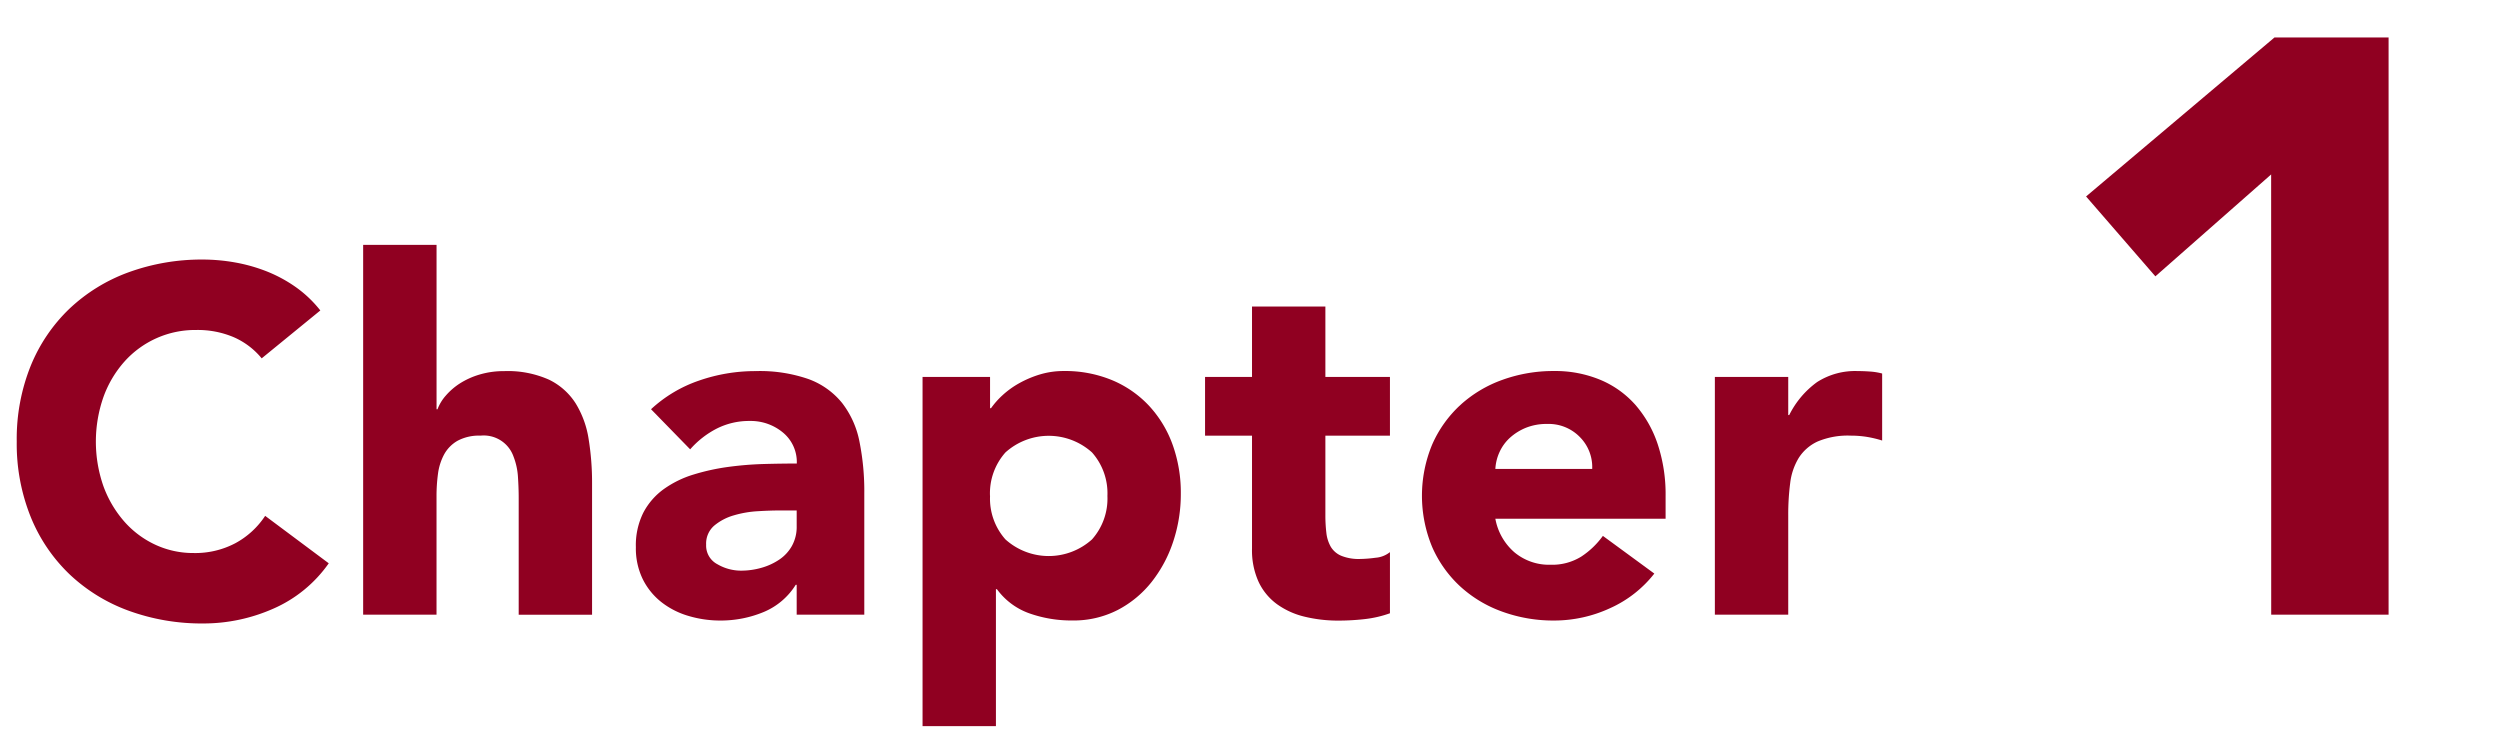
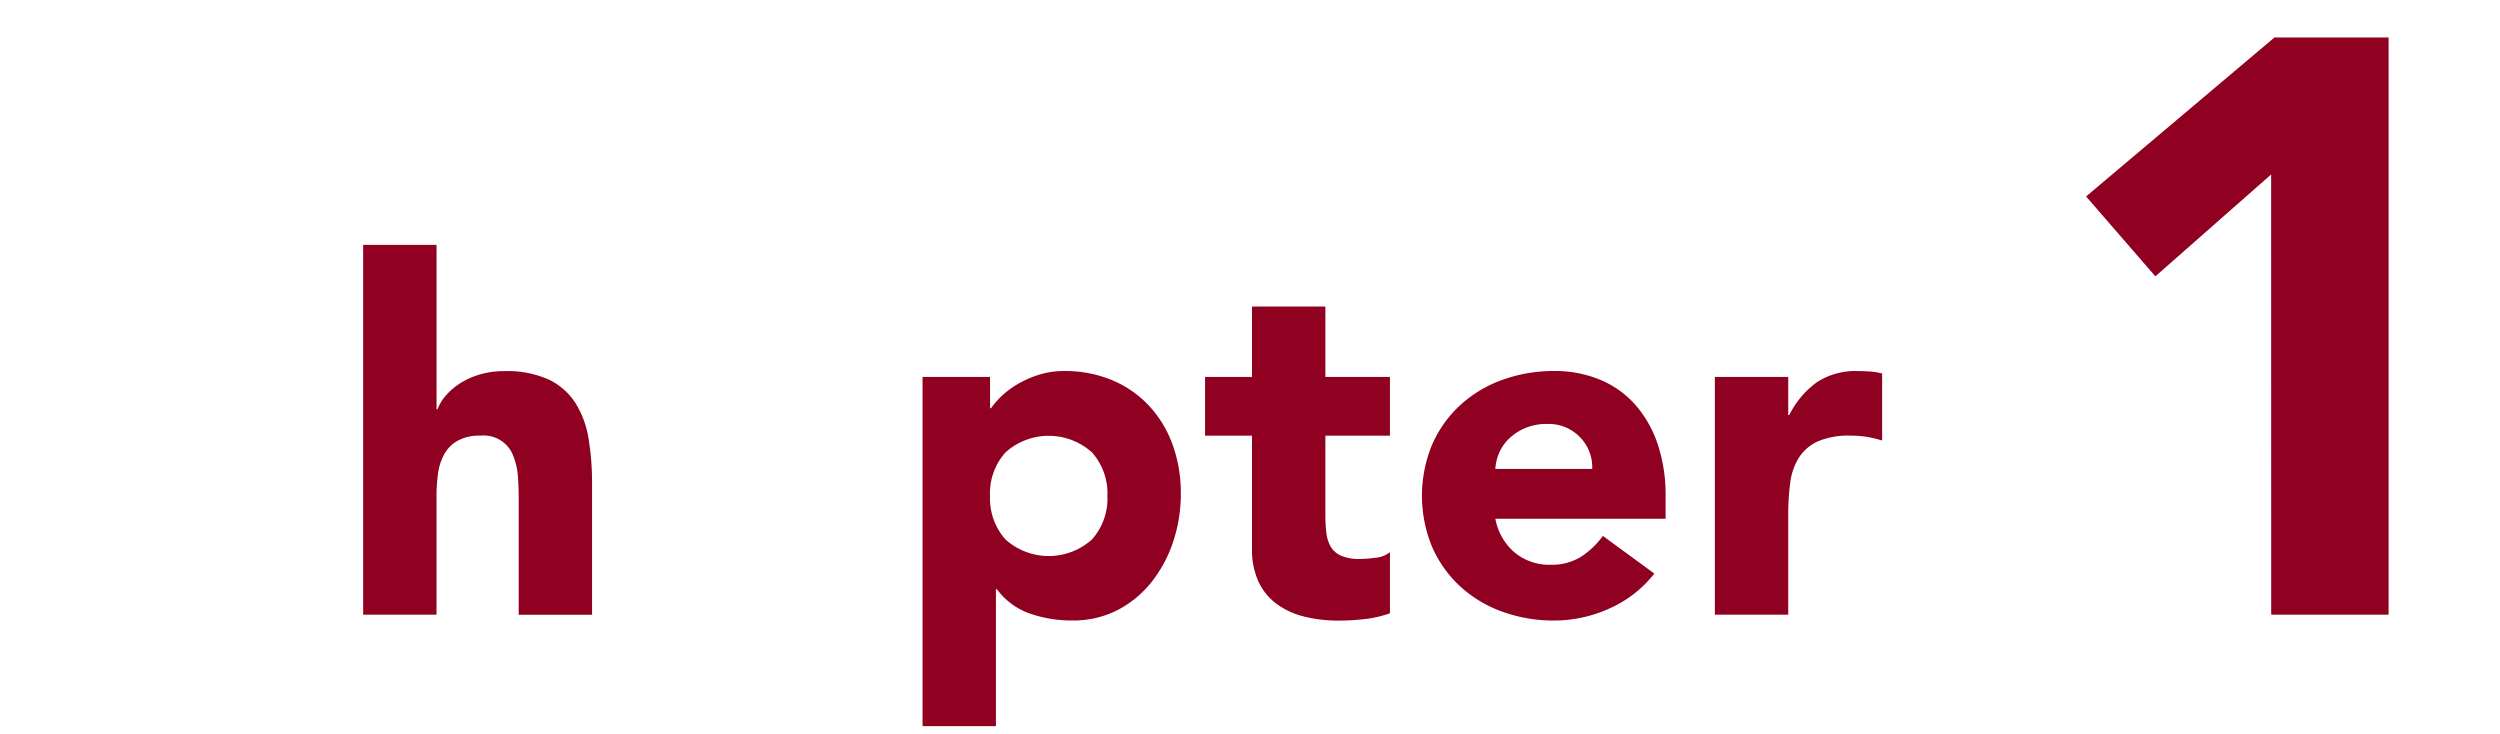
<svg xmlns="http://www.w3.org/2000/svg" viewBox="0 0 184 54" width="184" height="54">
  <defs>
    <style>.a{fill:#900021;}</style>
  </defs>
-   <path class="a" d="M19.26,26.375a5.518,5.518,0,0,0-2.034-1.548,6.768,6.768,0,0,0-2.79-.54,6.981,6.981,0,0,0-5.274,2.322,7.98,7.98,0,0,0-1.548,2.61,9.948,9.948,0,0,0,0,6.57,8.186,8.186,0,0,0,1.53,2.592,6.92,6.92,0,0,0,2.286,1.71,6.6,6.6,0,0,0,2.826.612,6.322,6.322,0,0,0,3.06-.72,6.09,6.09,0,0,0,2.2-2.016l4.68,3.492a9.746,9.746,0,0,1-4.1,3.348,12.7,12.7,0,0,1-5.112,1.08,15.7,15.7,0,0,1-5.508-.936,12.593,12.593,0,0,1-4.356-2.682,12.159,12.159,0,0,1-2.862-4.23,14.4,14.4,0,0,1-1.026-5.544A14.4,14.4,0,0,1,2.25,26.951a12.169,12.169,0,0,1,2.862-4.23,12.624,12.624,0,0,1,4.356-2.682,15.725,15.725,0,0,1,5.508-.936,13.6,13.6,0,0,1,2.25.2,12.157,12.157,0,0,1,2.3.63,10.313,10.313,0,0,1,2.178,1.152,8.687,8.687,0,0,1,1.872,1.764Z" />
  <path class="a" d="M32.13,18.023v12.1H32.2a3.256,3.256,0,0,1,.612-1.008,4.815,4.815,0,0,1,1.044-.9,5.72,5.72,0,0,1,1.44-.648,6.19,6.19,0,0,1,1.8-.252,7.451,7.451,0,0,1,3.312.63,4.8,4.8,0,0,1,1.962,1.746,7.062,7.062,0,0,1,.954,2.628,19.967,19.967,0,0,1,.252,3.276v9.648h-5.4V36.671q0-.756-.054-1.566a4.94,4.94,0,0,0-.324-1.494,2.323,2.323,0,0,0-2.43-1.548,3.334,3.334,0,0,0-1.692.378,2.583,2.583,0,0,0-.99,1.008,4.127,4.127,0,0,0-.45,1.422,12.254,12.254,0,0,0-.108,1.656v8.712h-5.4V18.023Z" />
-   <path class="a" d="M58.636,43.043h-.072a5.078,5.078,0,0,1-2.394,2.016,8.229,8.229,0,0,1-3.15.612,8.122,8.122,0,0,1-2.358-.342,5.914,5.914,0,0,1-2-1.026A4.945,4.945,0,0,1,47.3,42.611a5.165,5.165,0,0,1-.5-2.34,5.368,5.368,0,0,1,.558-2.556,5,5,0,0,1,1.512-1.728,7.534,7.534,0,0,1,2.178-1.062,16.009,16.009,0,0,1,2.538-.558,24.757,24.757,0,0,1,2.628-.216q1.314-.035,2.43-.036a2.811,2.811,0,0,0-1.026-2.286,3.705,3.705,0,0,0-2.43-.846,5.285,5.285,0,0,0-2.43.558,6.654,6.654,0,0,0-1.962,1.53l-2.88-2.952a9.909,9.909,0,0,1,3.528-2.106,12.609,12.609,0,0,1,4.176-.7,10.918,10.918,0,0,1,3.906.594,5.688,5.688,0,0,1,2.448,1.746,6.734,6.734,0,0,1,1.278,2.826,18.553,18.553,0,0,1,.36,3.87v8.892H58.636ZM57.3,37.571q-.612,0-1.53.054a7.808,7.808,0,0,0-1.764.306,3.94,3.94,0,0,0-1.44.756,1.744,1.744,0,0,0-.594,1.4,1.544,1.544,0,0,0,.828,1.44A3.453,3.453,0,0,0,54.532,42a5.419,5.419,0,0,0,1.53-.216,4.537,4.537,0,0,0,1.314-.612,2.949,2.949,0,0,0,.918-1.008,2.9,2.9,0,0,0,.342-1.44V37.571Z" />
  <path class="a" d="M67.9,27.743h4.968v2.3h.072a6.01,6.01,0,0,1,.846-.954,6.413,6.413,0,0,1,1.224-.882,7.649,7.649,0,0,1,1.53-.648,6.061,6.061,0,0,1,1.764-.252,9.018,9.018,0,0,1,3.528.666,7.881,7.881,0,0,1,2.718,1.872,8.366,8.366,0,0,1,1.746,2.862,10.419,10.419,0,0,1,.612,3.636,11.026,11.026,0,0,1-.558,3.51,9.659,9.659,0,0,1-1.584,2.97,7.738,7.738,0,0,1-2.5,2.07,7.106,7.106,0,0,1-3.348.774,9.274,9.274,0,0,1-3.15-.522,5.028,5.028,0,0,1-2.394-1.782H73.3v10.08H67.9Zm4.968,8.748A4.523,4.523,0,0,0,74,39.7a4.758,4.758,0,0,0,6.372,0,4.523,4.523,0,0,0,1.134-3.2,4.53,4.53,0,0,0-1.134-3.2,4.758,4.758,0,0,0-6.372,0A4.53,4.53,0,0,0,72.863,36.491Z" />
  <path class="a" d="M102.3,32.063H97.548V37.9a10.965,10.965,0,0,0,.072,1.314,2.648,2.648,0,0,0,.324,1.026,1.637,1.637,0,0,0,.774.666,3.412,3.412,0,0,0,1.386.234,9.335,9.335,0,0,0,1.134-.09,1.915,1.915,0,0,0,1.062-.414v4.5a8.17,8.17,0,0,1-1.872.432,17.272,17.272,0,0,1-1.908.108A10.374,10.374,0,0,1,96,45.383a5.739,5.739,0,0,1-2.016-.918,4.285,4.285,0,0,1-1.35-1.638,5.6,5.6,0,0,1-.486-2.448V32.063H88.692v-4.32h3.456V22.559h5.4v5.184H102.3Z" />
  <path class="a" d="M121.758,42.215a8.607,8.607,0,0,1-3.276,2.556,9.813,9.813,0,0,1-4.1.9,11.023,11.023,0,0,1-3.8-.648,9.126,9.126,0,0,1-3.1-1.854,8.677,8.677,0,0,1-2.07-2.9,9.828,9.828,0,0,1,0-7.56,8.7,8.7,0,0,1,2.07-2.9,9.158,9.158,0,0,1,3.1-1.854,11.023,11.023,0,0,1,3.8-.648,8.643,8.643,0,0,1,3.4.648,7.1,7.1,0,0,1,2.592,1.854,8.485,8.485,0,0,1,1.638,2.9,11.717,11.717,0,0,1,.576,3.78v1.692H110.058a4.274,4.274,0,0,0,1.4,2.466,3.97,3.97,0,0,0,2.664.918,4.058,4.058,0,0,0,2.25-.594,6.034,6.034,0,0,0,1.6-1.53Zm-4.572-7.7a3.13,3.13,0,0,0-.9-2.34,3.2,3.2,0,0,0-2.412-.972,4.052,4.052,0,0,0-1.584.288,4,4,0,0,0-1.17.738,3.246,3.246,0,0,0-.756,1.044,3.417,3.417,0,0,0-.306,1.242Z" />
  <path class="a" d="M126.214,27.743h5.4v2.808h.072a6.637,6.637,0,0,1,2.052-2.43,5.187,5.187,0,0,1,2.988-.81c.312,0,.624.013.936.036a4.635,4.635,0,0,1,.864.144v4.932a8.156,8.156,0,0,0-1.134-.27,7.461,7.461,0,0,0-1.17-.09,5.738,5.738,0,0,0-2.448.432,3.257,3.257,0,0,0-1.386,1.206,4.589,4.589,0,0,0-.63,1.854,18.053,18.053,0,0,0-.144,2.376v7.308h-5.4Z" />
  <path class="a" d="M167.156,12.839l-8.521,7.5-5.1-5.88L167.4,2.759h8.4v42.48h-8.639Z" />
</svg>